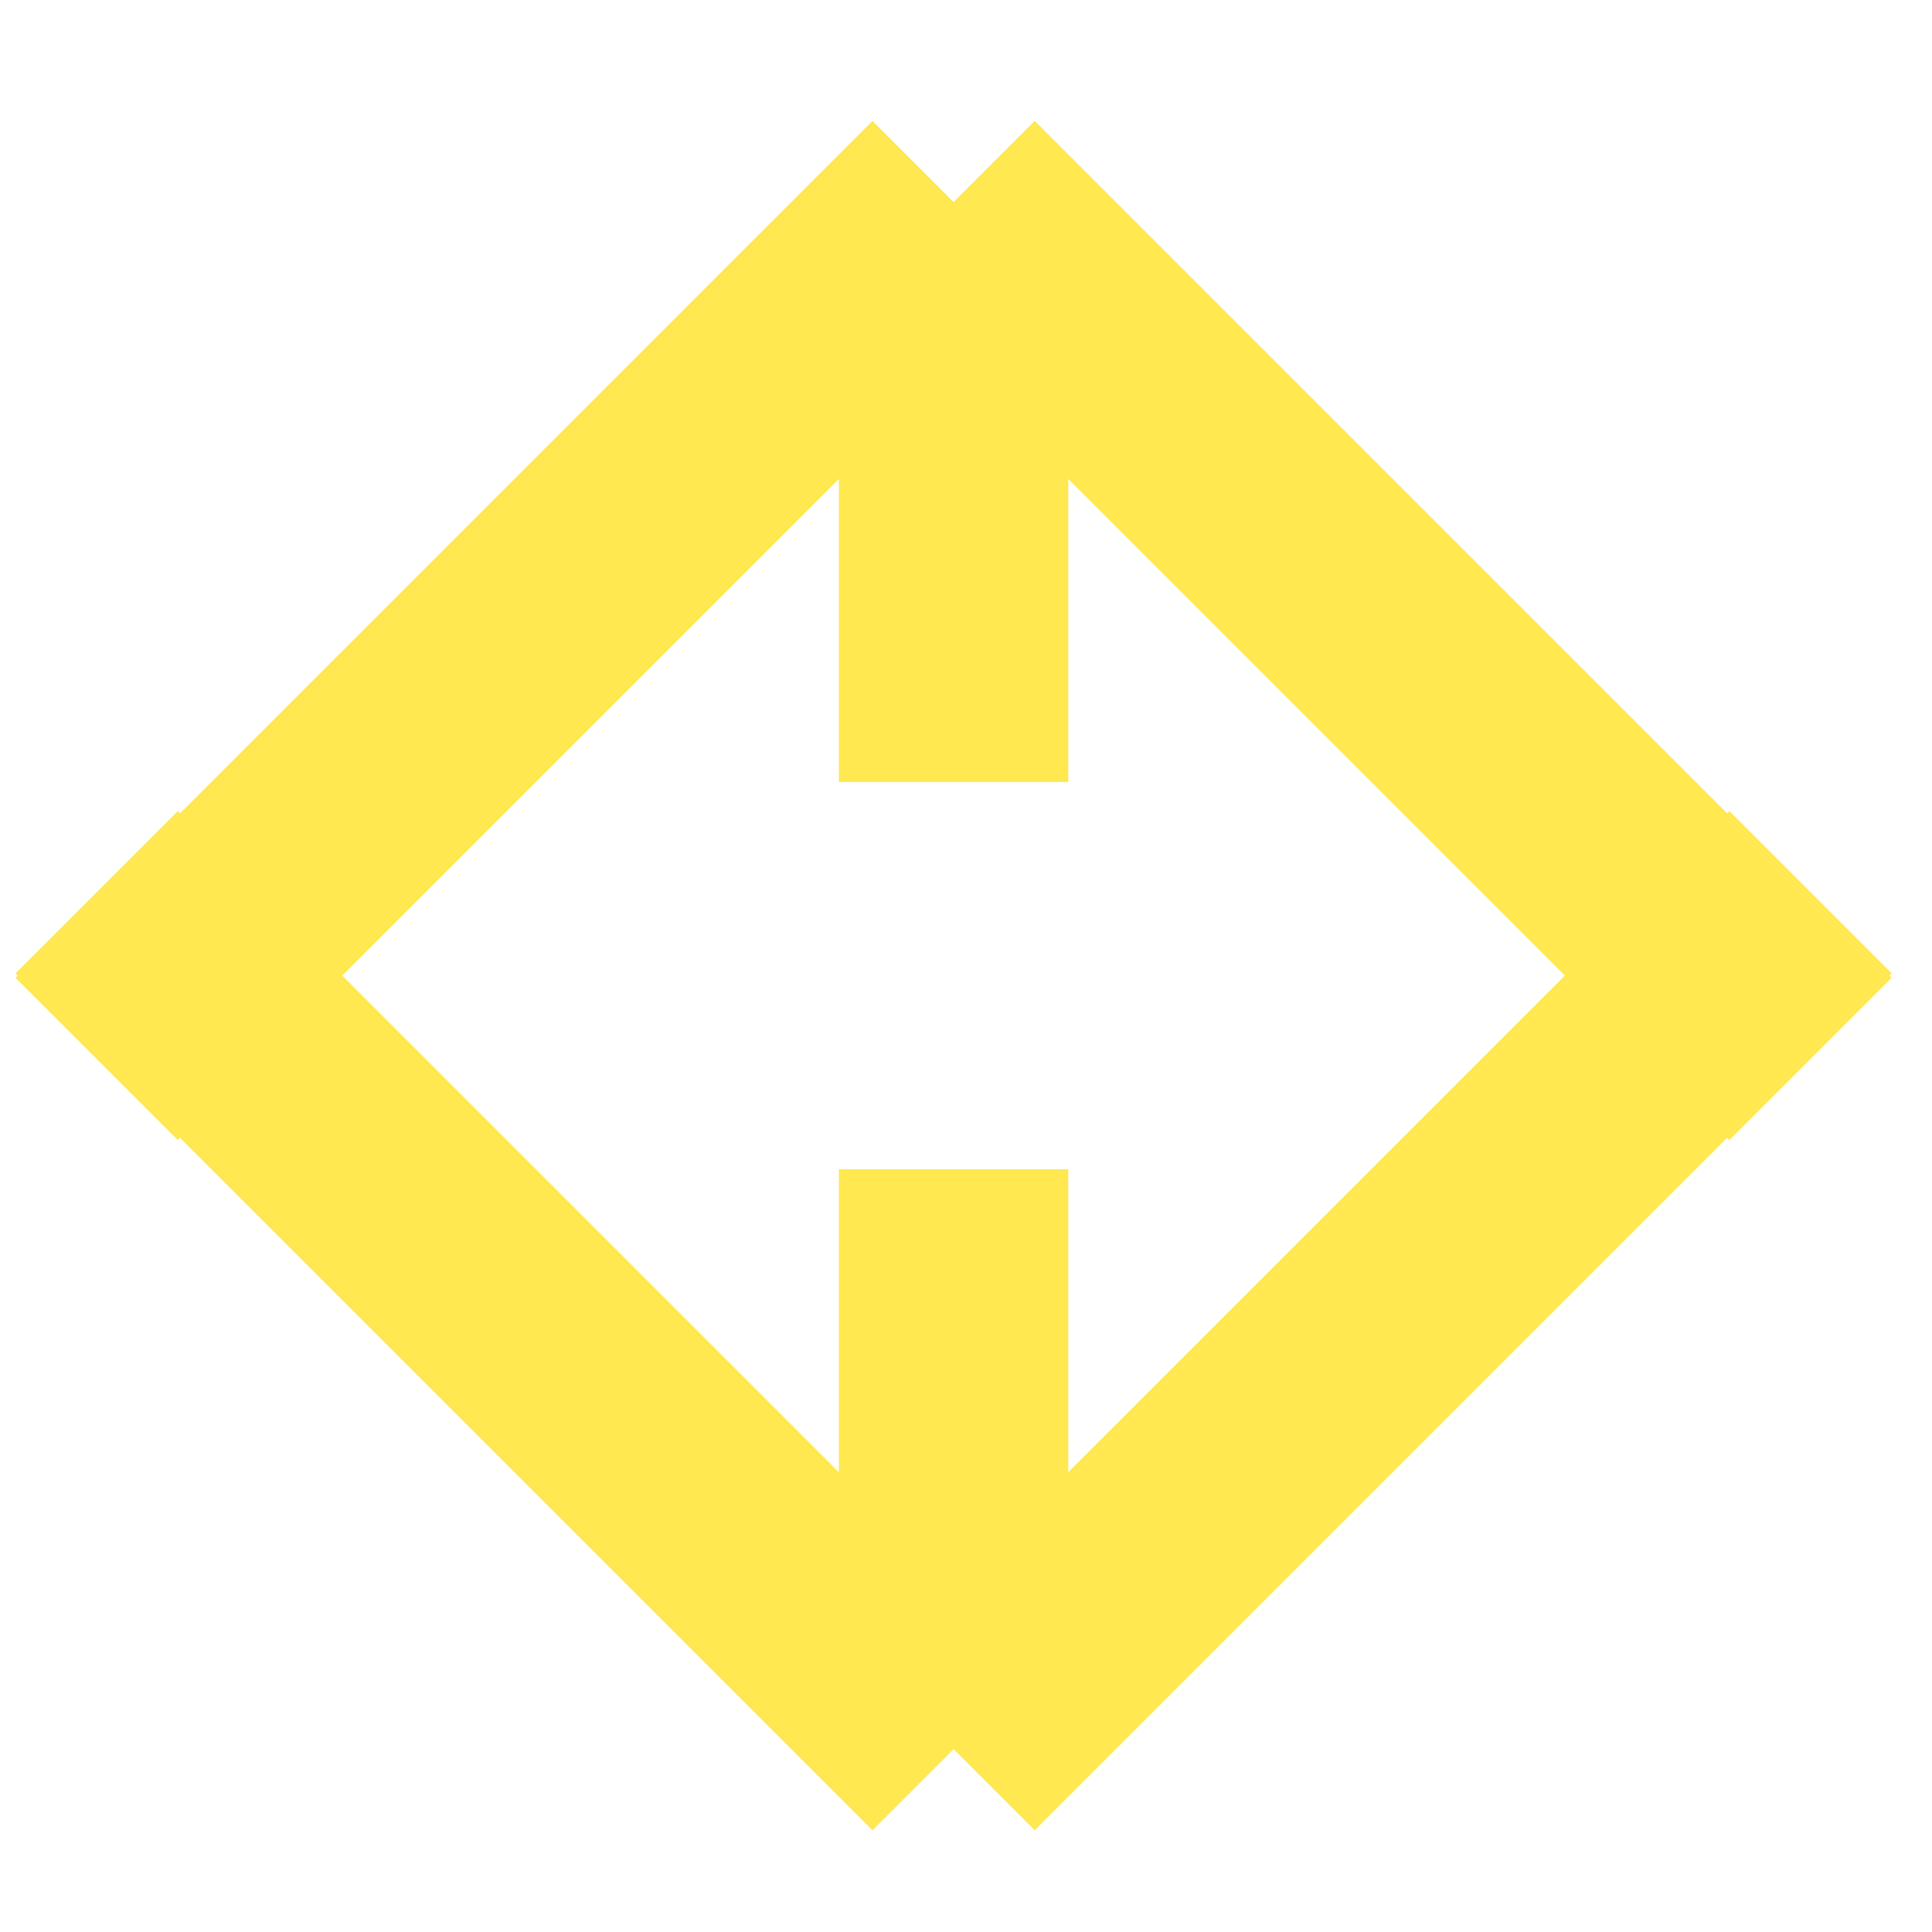
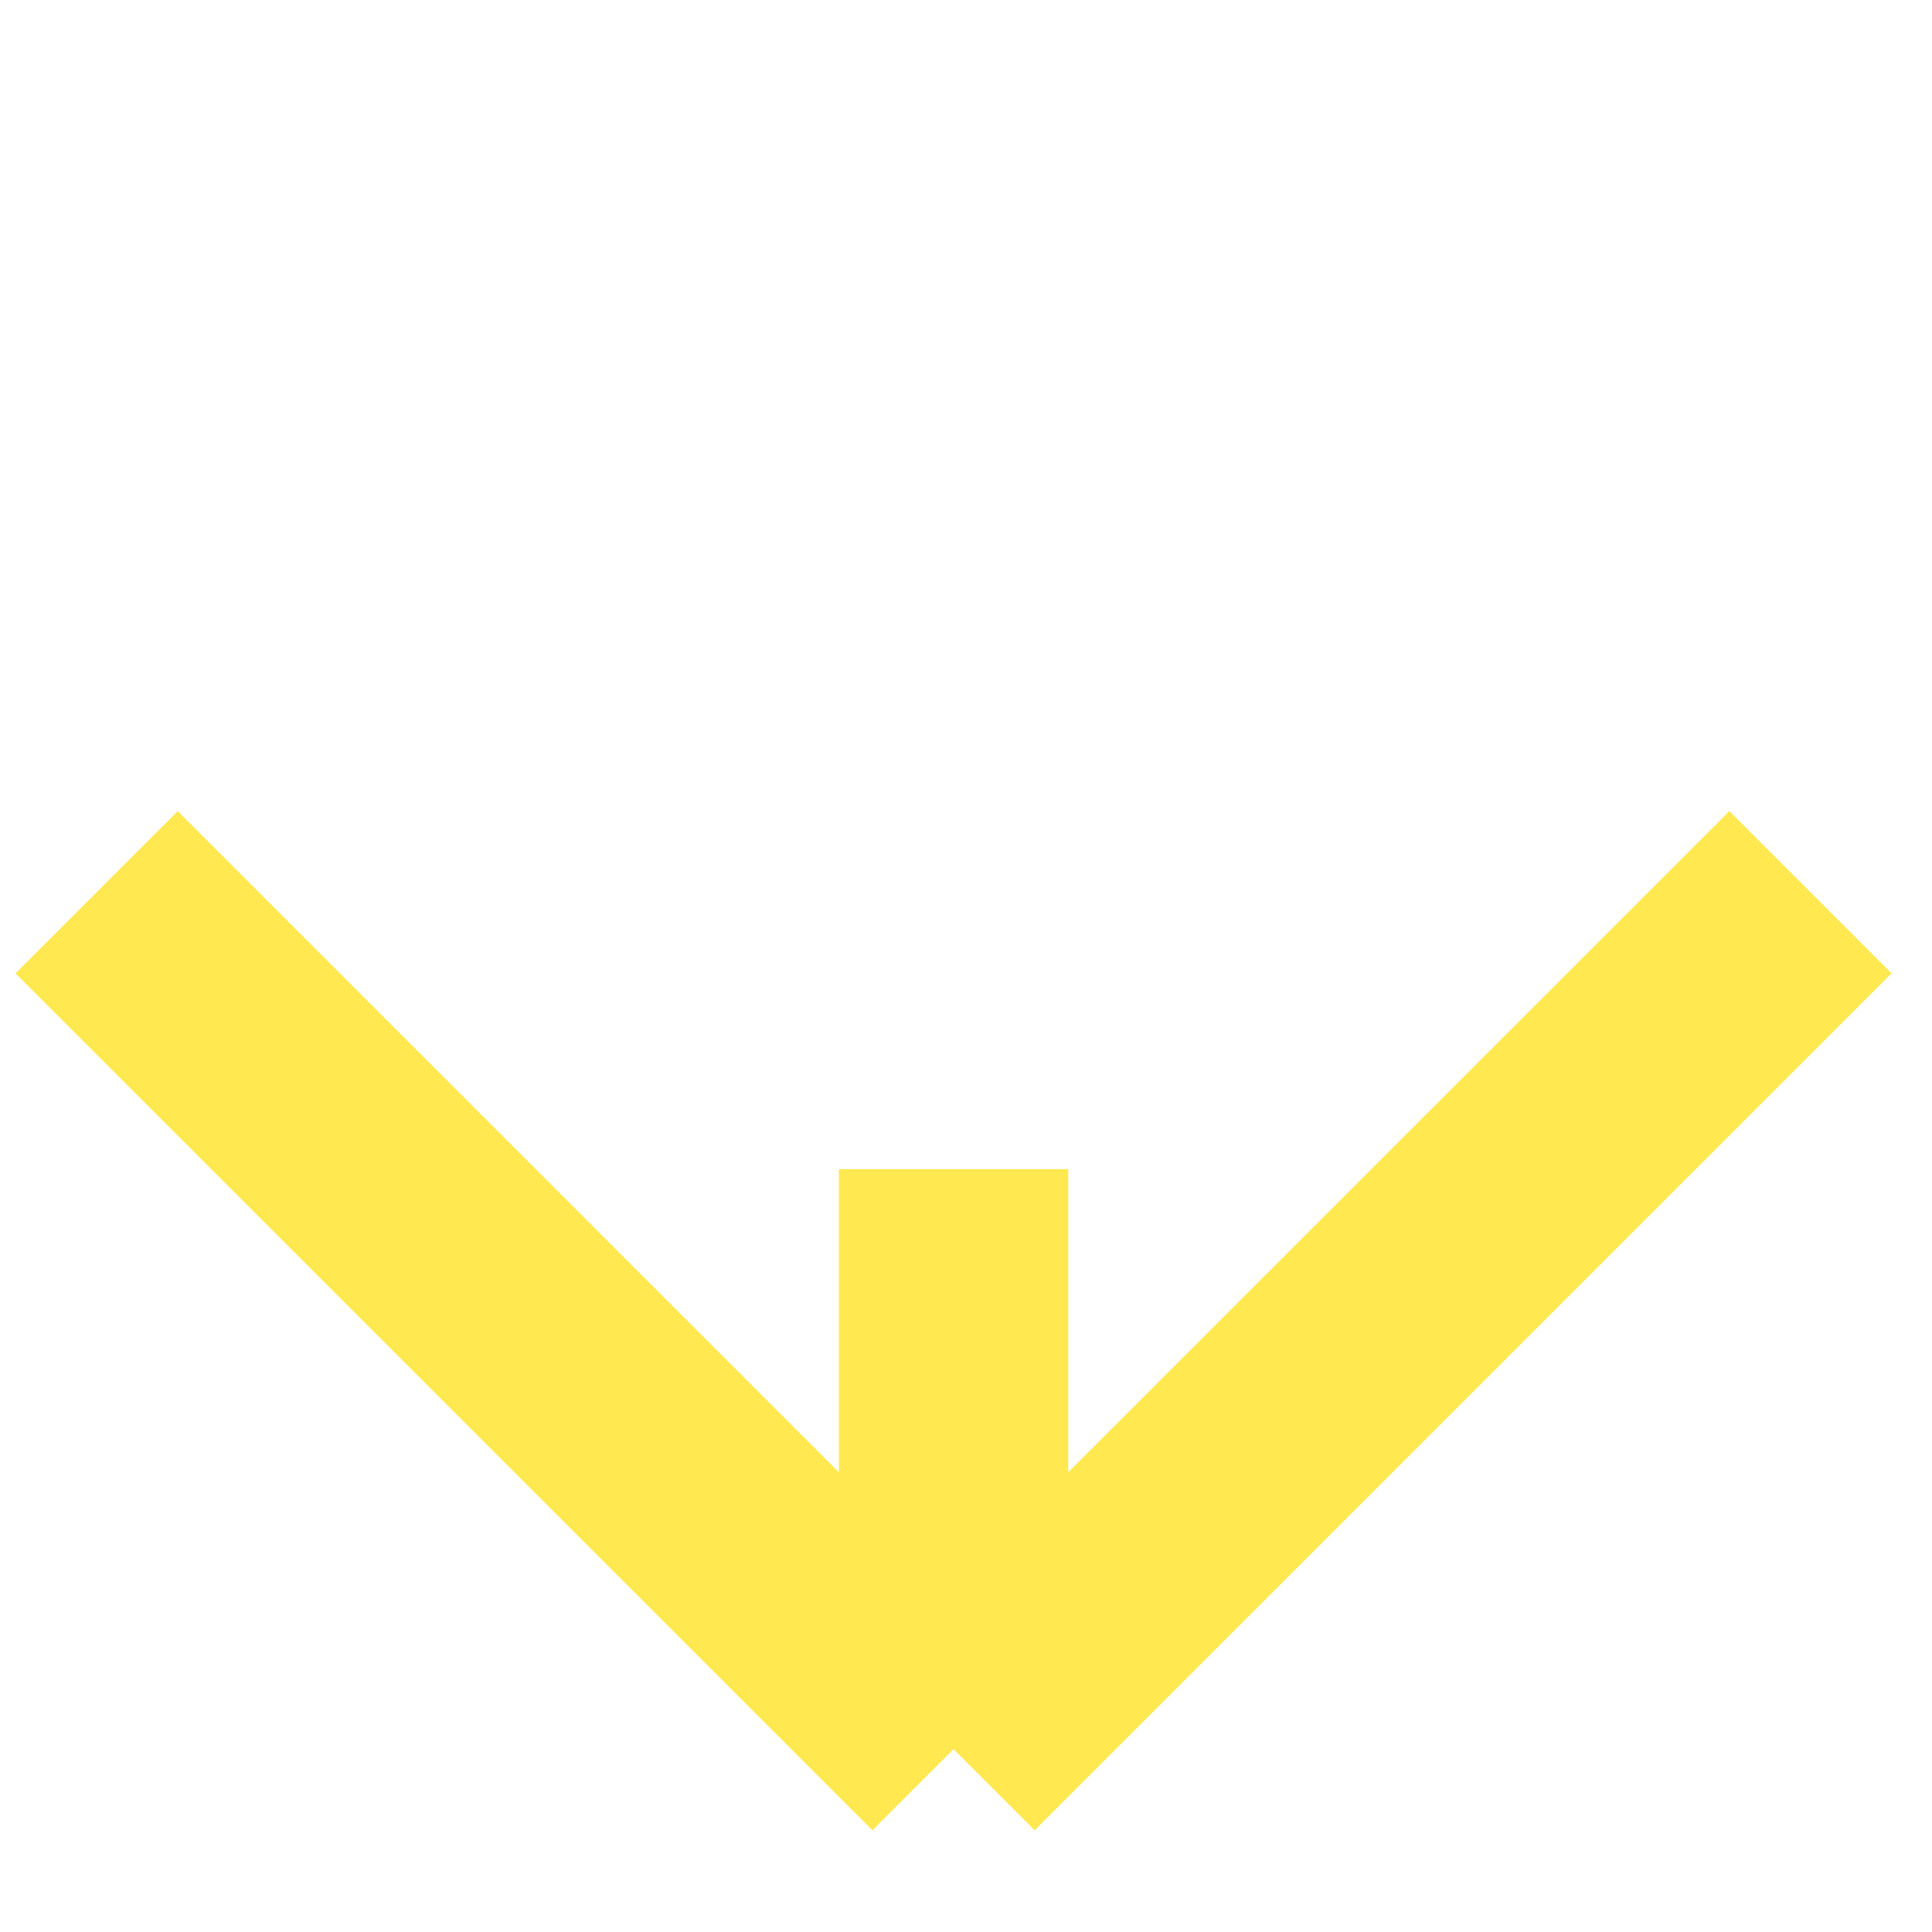
<svg xmlns="http://www.w3.org/2000/svg" fill="none" height="100%" overflow="visible" preserveAspectRatio="none" style="display: block;" viewBox="0 0 39 39" width="100%">
  <g id="Frame 306">
    <g id="Group 6">
      <path d="M19.249 23.601L19.249 35.309M19.249 35.309L1.951 18.011M19.249 35.309L36.547 18.011" id="Rectangle 52" stroke="#FFE850" stroke-width="4.631" />
-       <path d="M19.249 15.786L19.249 4.078M19.249 4.078L1.951 21.376M19.249 4.078L36.547 21.376" id="Rectangle 53" stroke="#FFE850" stroke-width="4.631" />
    </g>
  </g>
</svg>